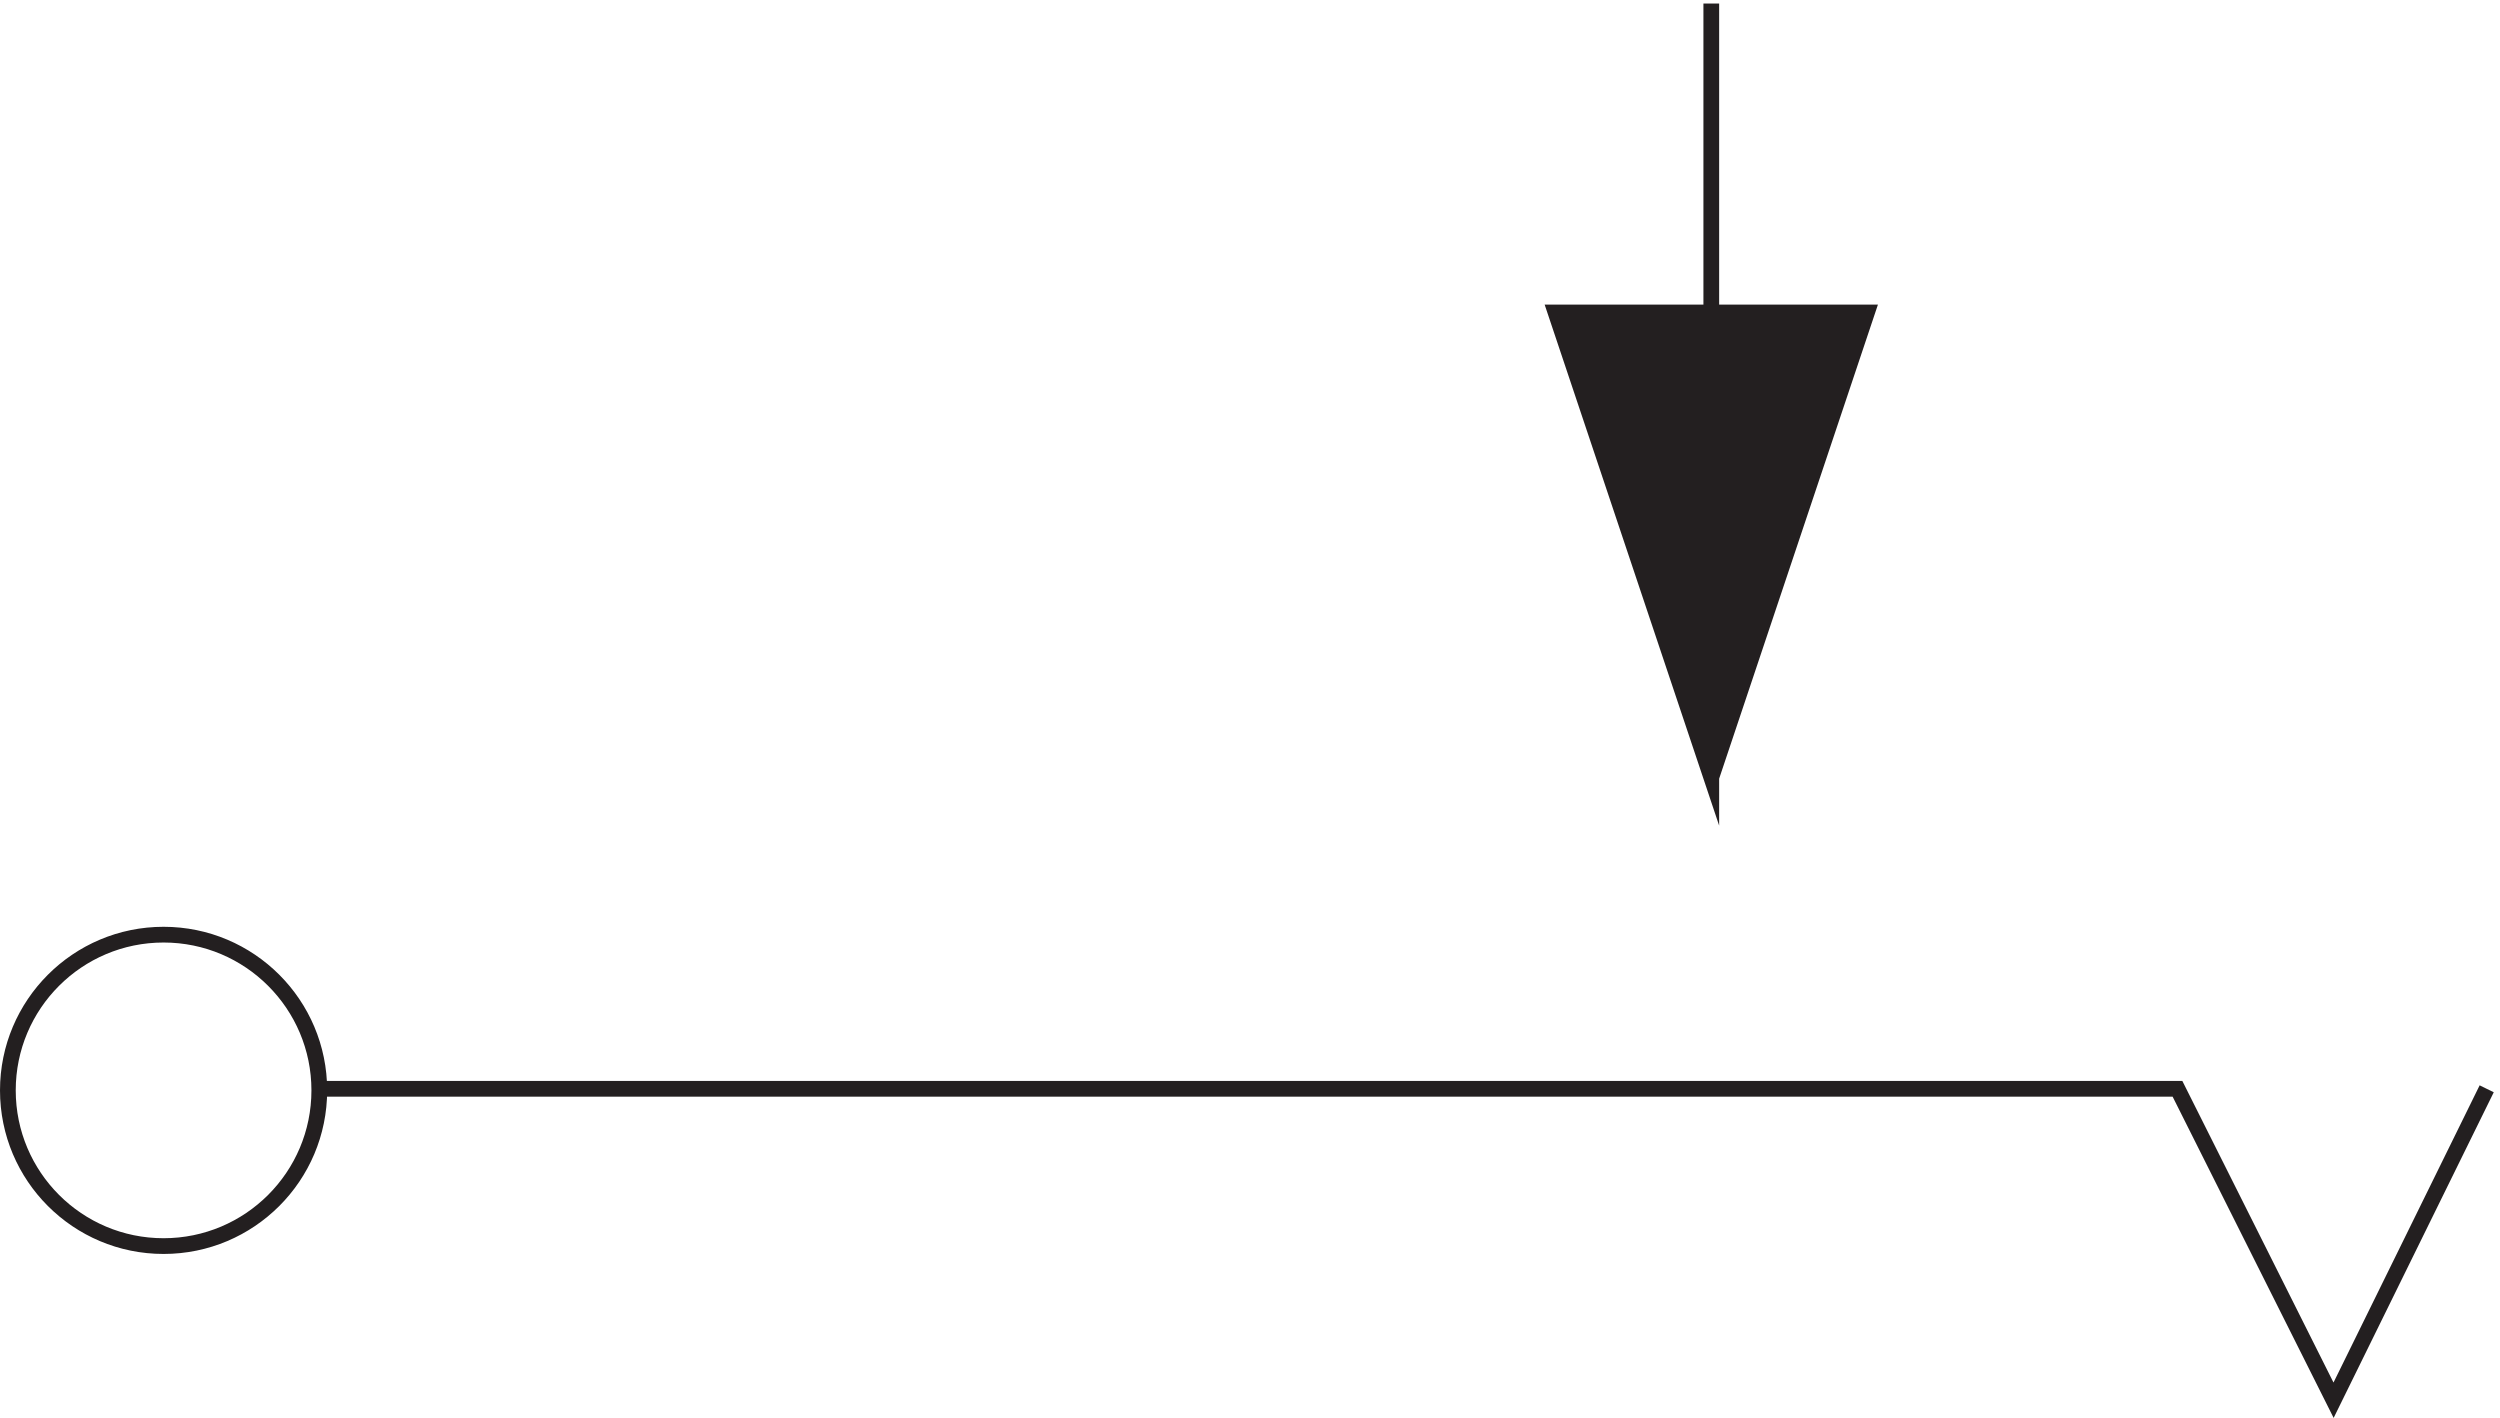
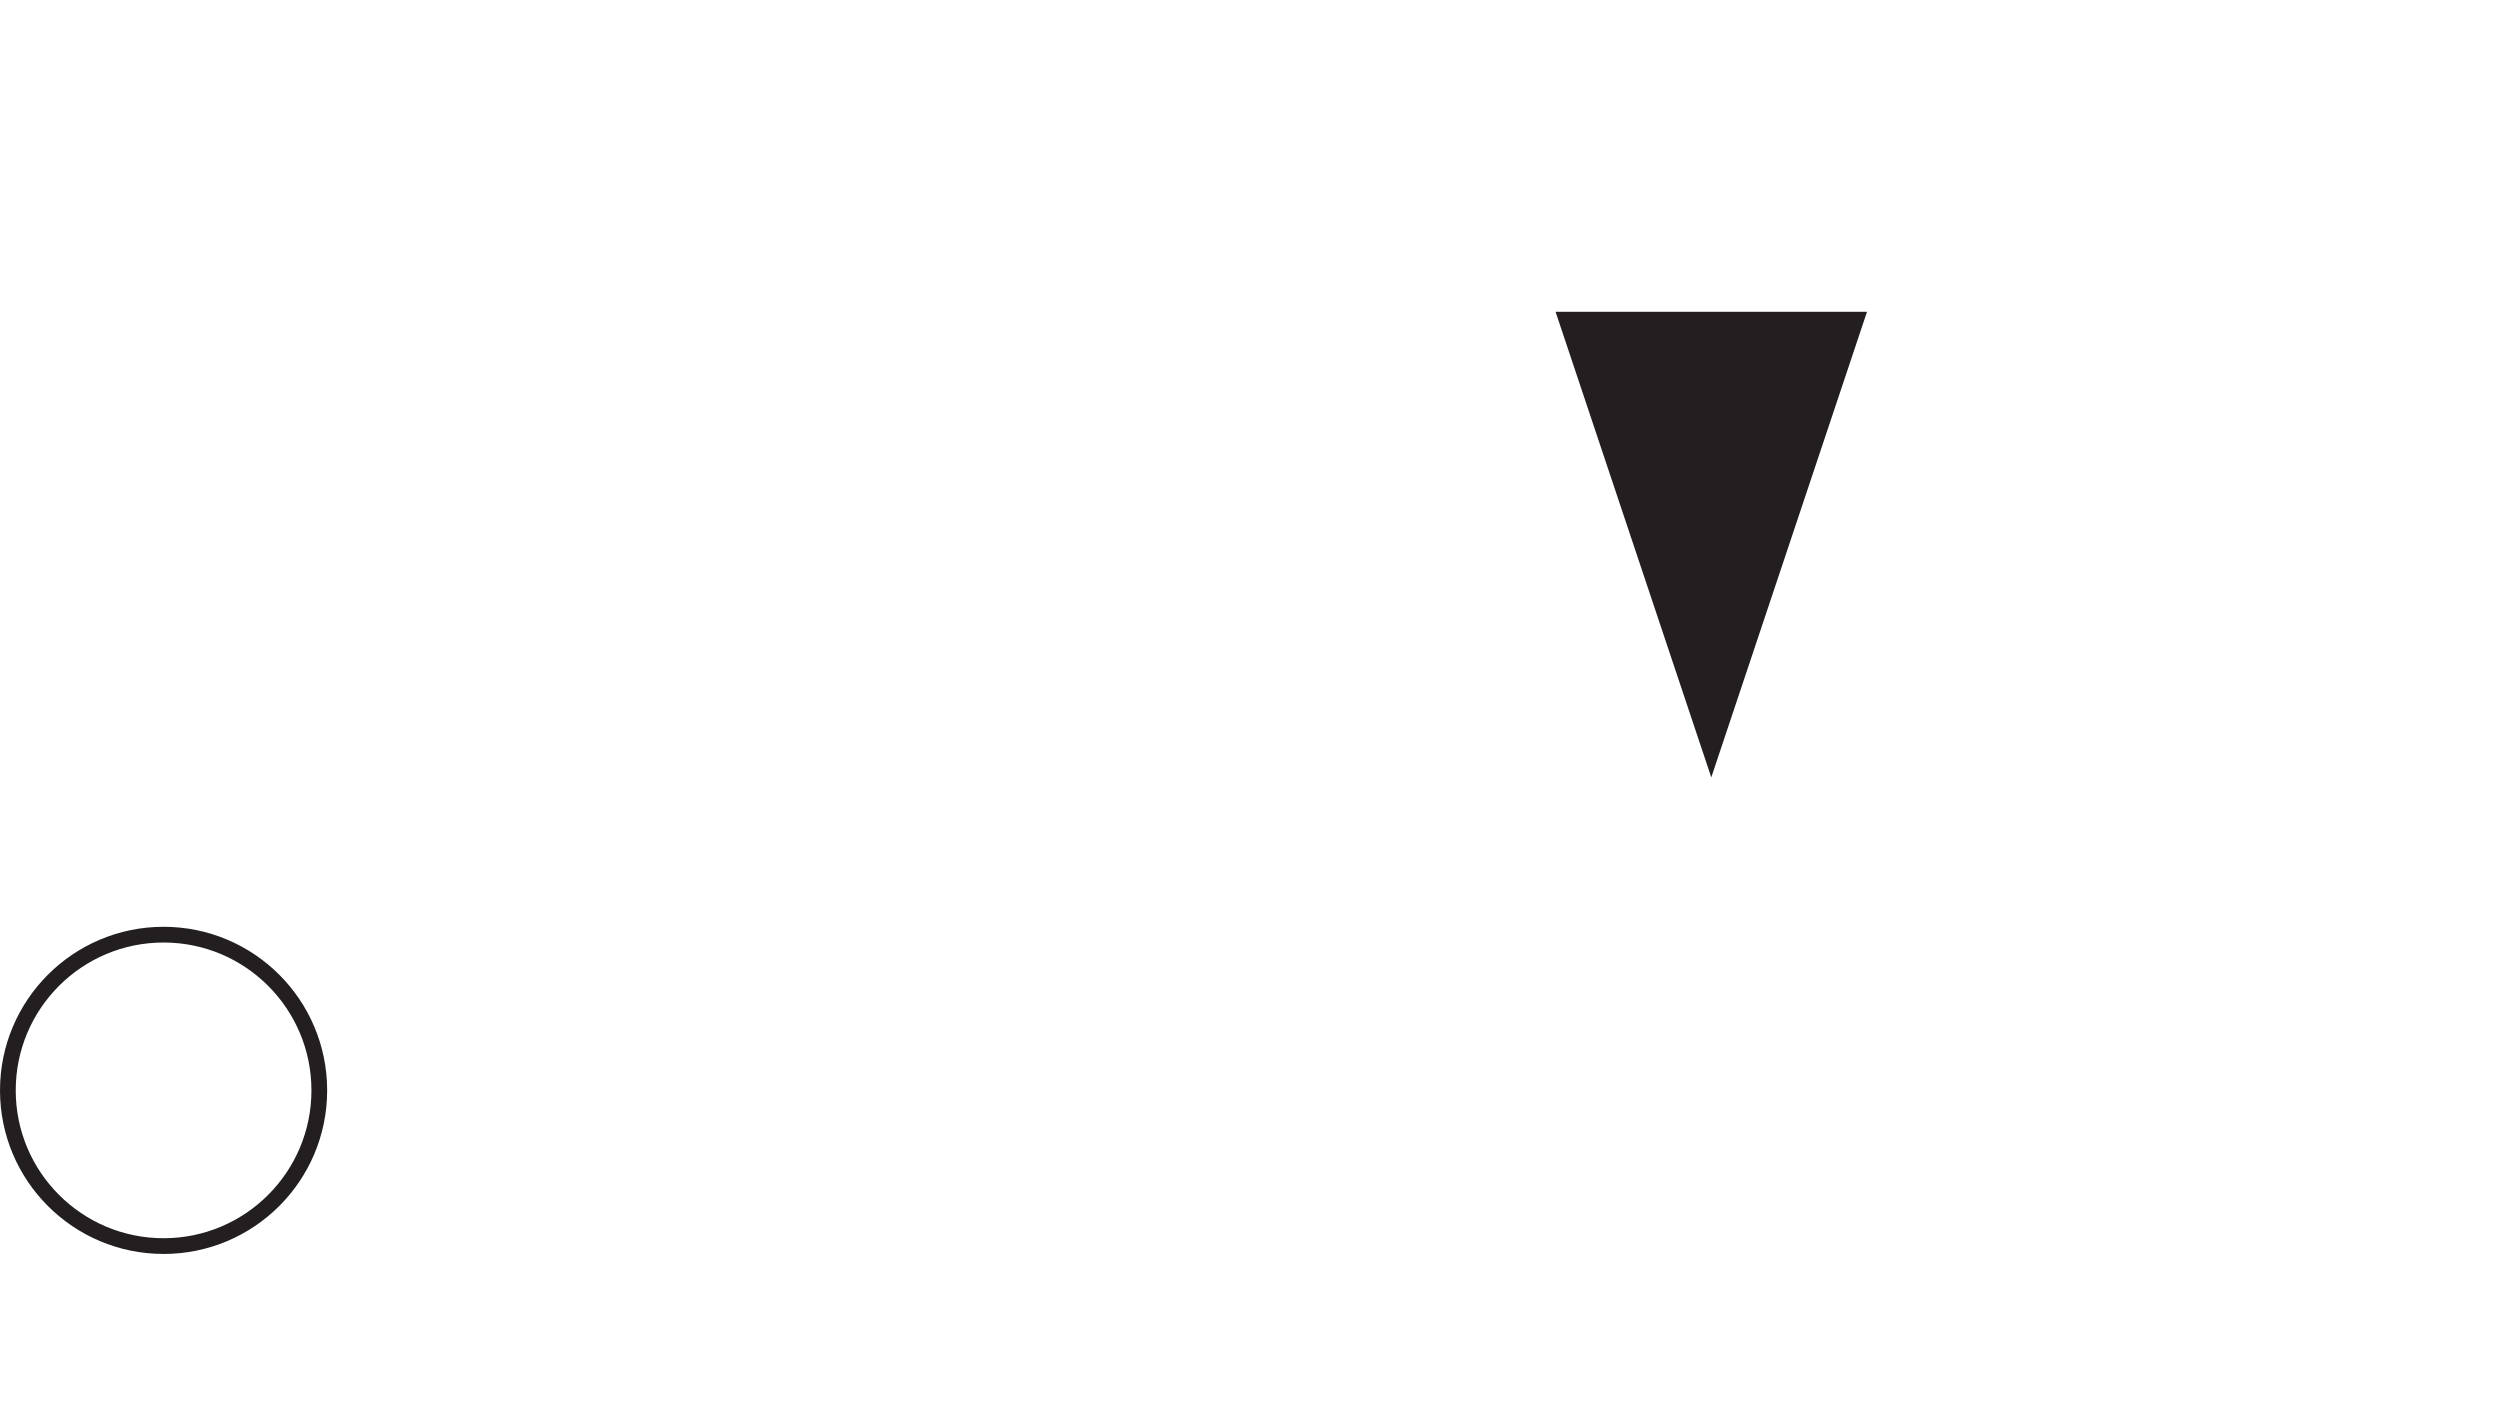
<svg xmlns="http://www.w3.org/2000/svg" xml:space="preserve" width="158.548" height="89.924">
  <path d="M151.832 151.418c0-41.012-33.238-74.25-74.25-74.25-41.004 0-74.25 33.238-74.25 74.25 0 41.004 33.246 74.25 74.25 74.25 41.012 0 74.25-33.246 74.25-74.25z" style="fill:none;stroke:#231f20;stroke-width:7.5;stroke-linecap:butt;stroke-linejoin:miter;stroke-miterlimit:10;stroke-dasharray:none;stroke-opacity:1" transform="matrix(.133 0 0 -.133 .056 89.289)" />
-   <path d="M150.332 152.168h887.548l74.43-148.5 73.02 148.5M815.582 669.664v-369l-74.25 221.684h148.5l-74.25-221.684" style="fill:none;stroke:#231f20;stroke-width:7.5;stroke-linecap:butt;stroke-linejoin:miter;stroke-miterlimit:10;stroke-dasharray:none;stroke-opacity:1" transform="matrix(.133 0 0 -.133 .056 89.289)" />
  <path d="m815.582 300.668 74.25 222h-148.5" style="fill:#231f20;fill-opacity:1;fill-rule:evenodd;stroke:none" transform="matrix(.133 0 0 -.133 .056 89.289)" />
</svg>